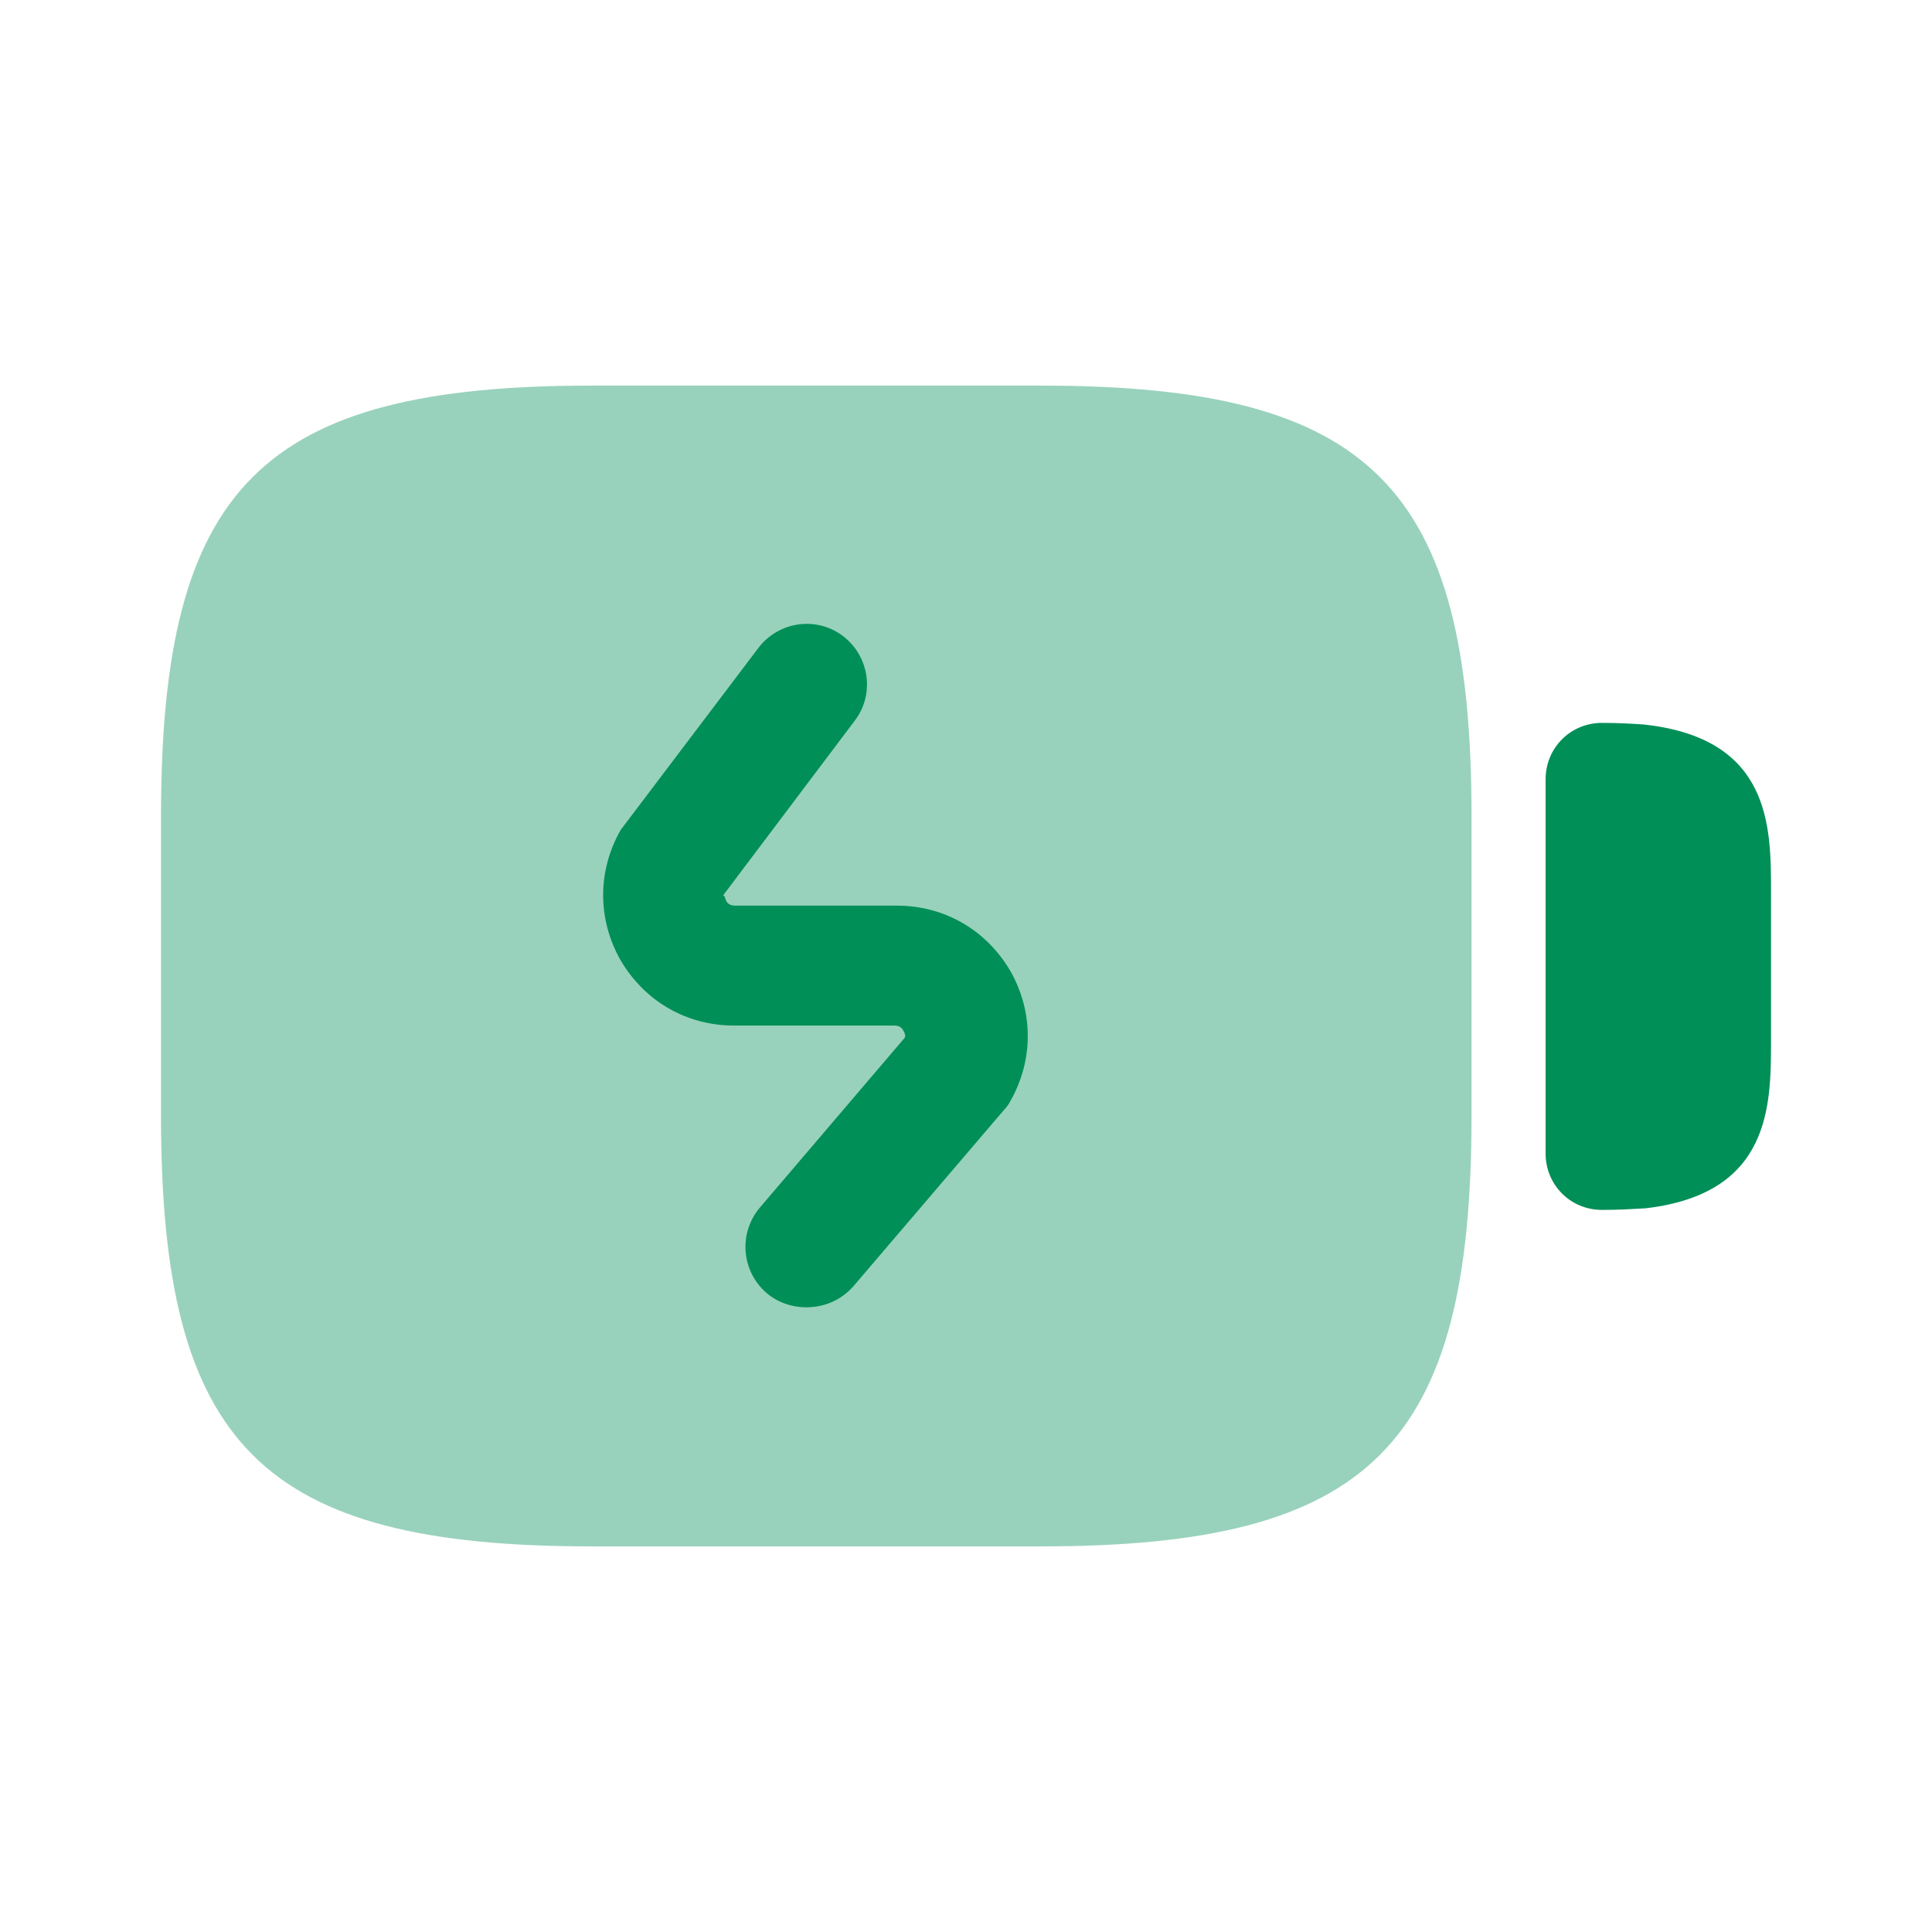
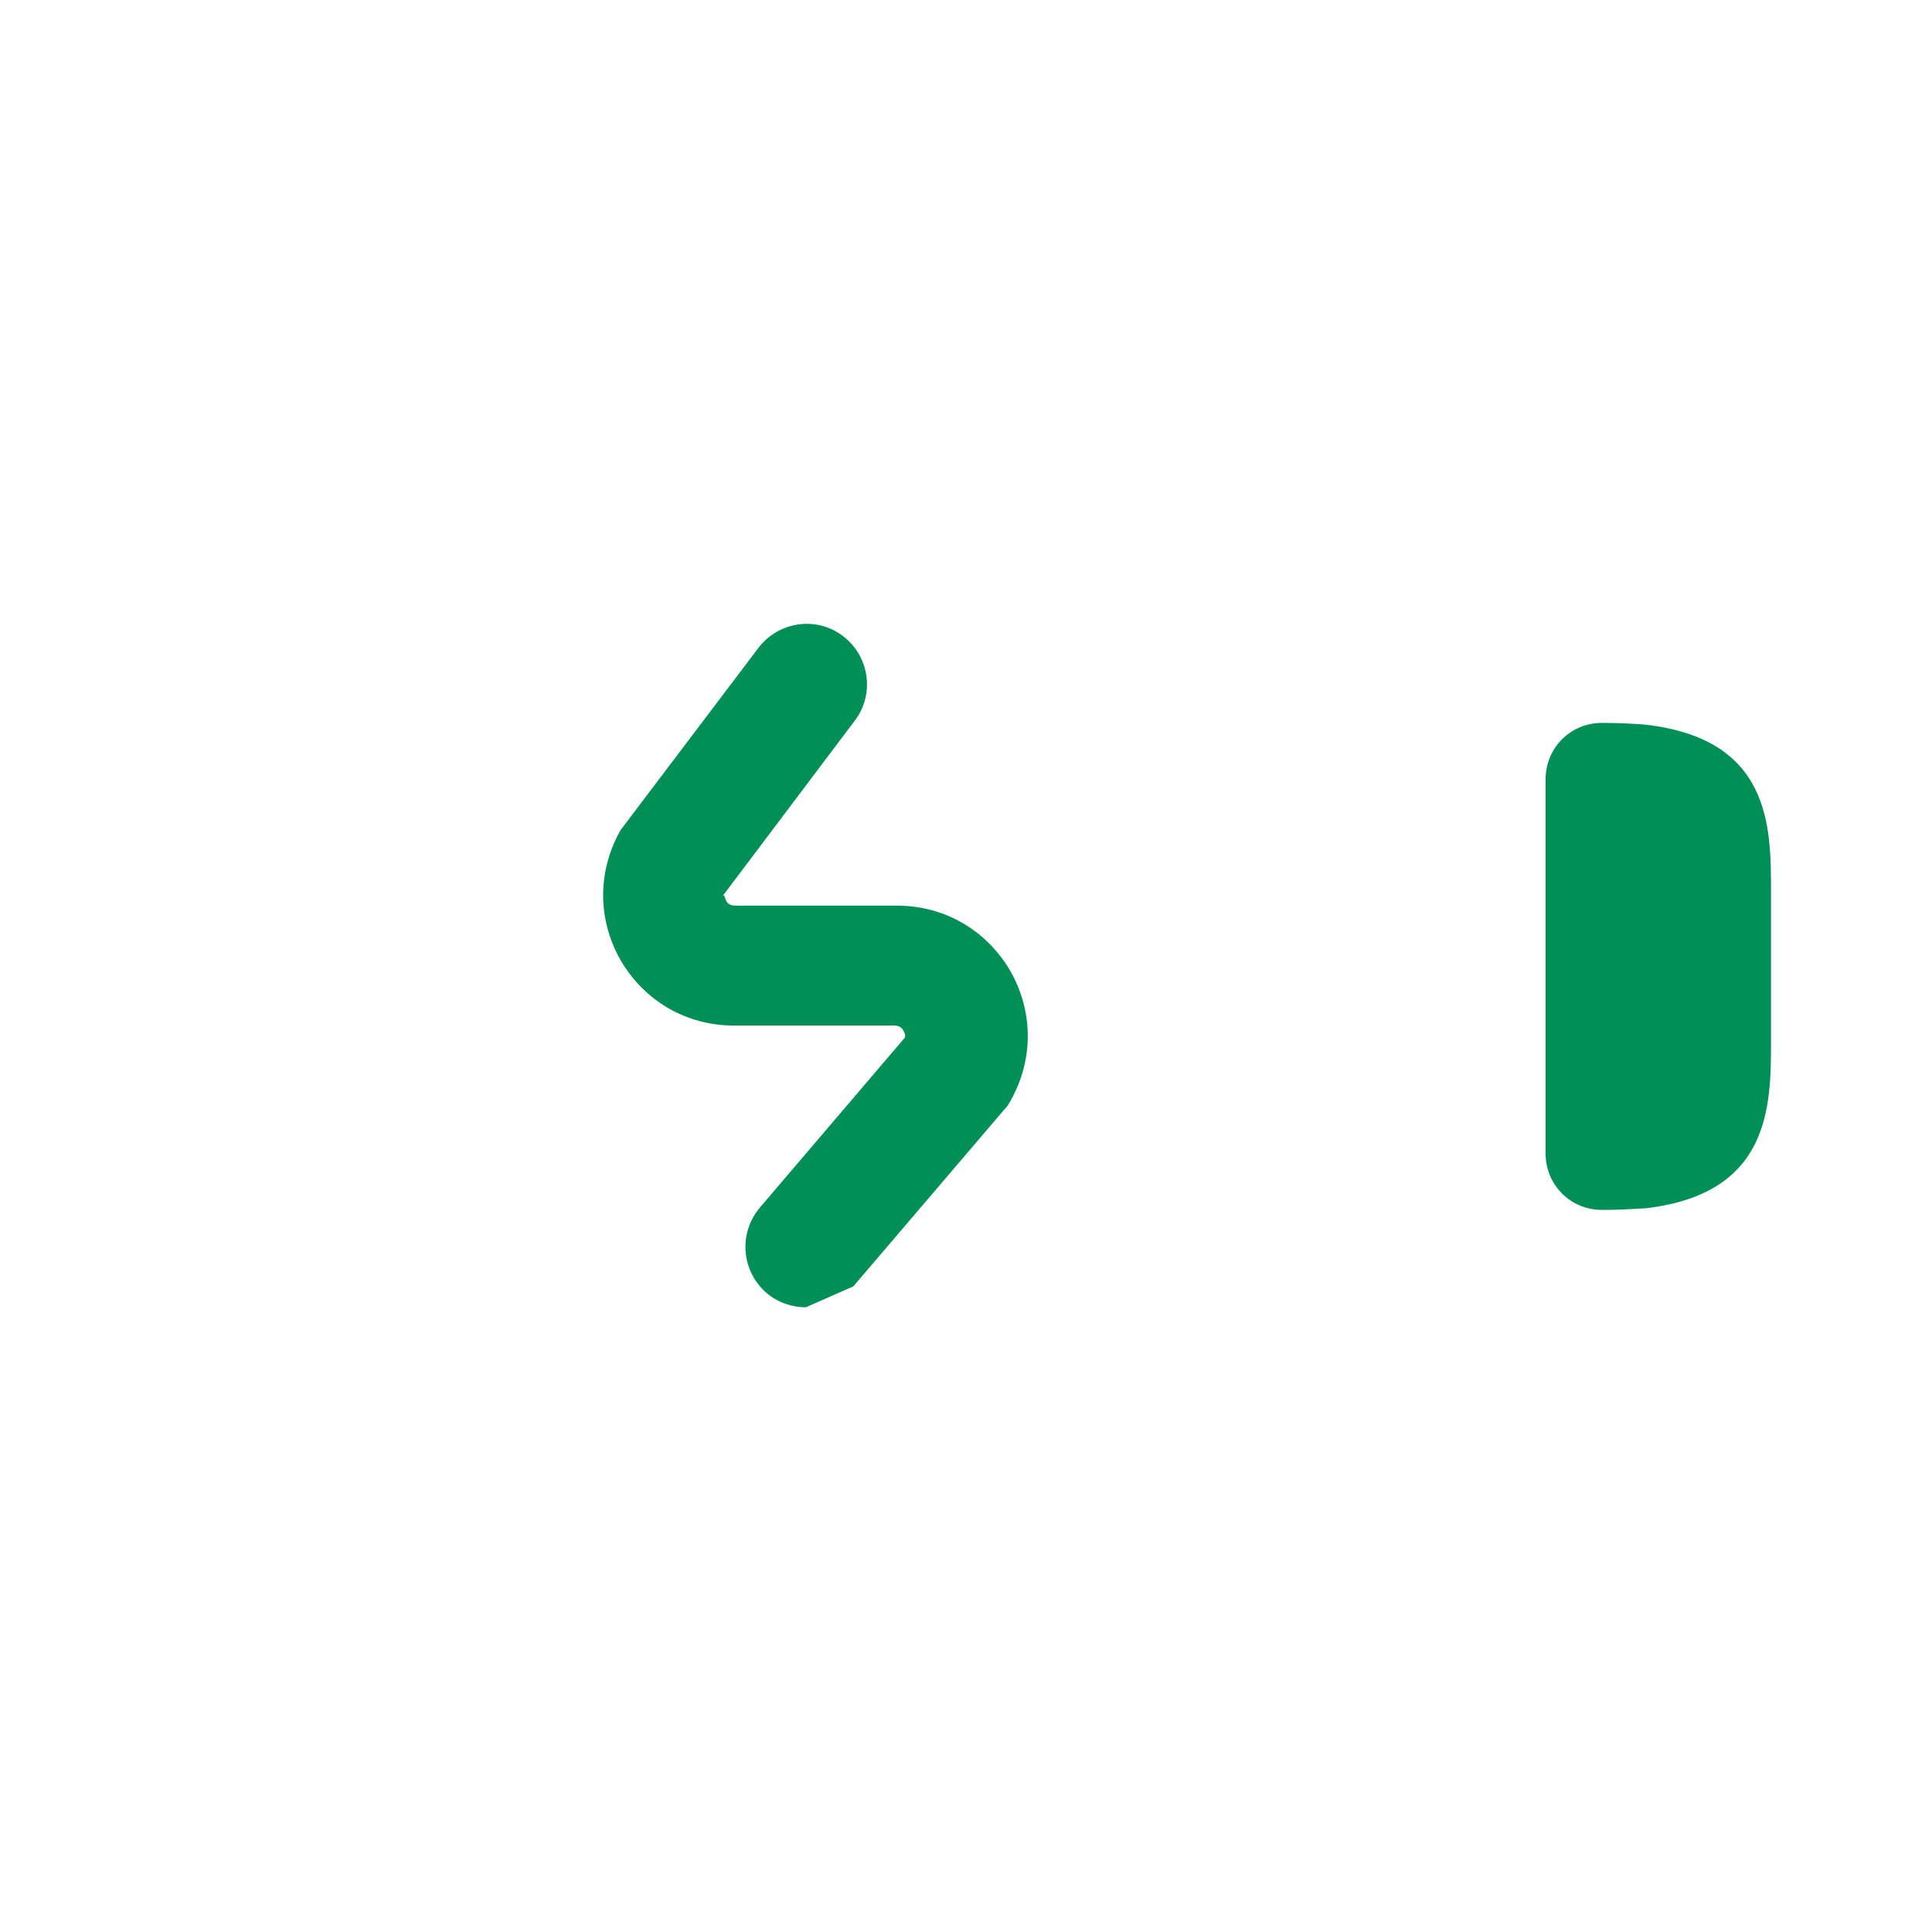
<svg xmlns="http://www.w3.org/2000/svg" width="48" height="48" viewBox="0 0 48 48" fill="none">
-   <path opacity="0.4" d="M25.86 9.58H14.7C6.5 9.58 4 12.08 4 20.28V27.72C4 35.92 6.5 38.42 14.7 38.42H25.86C34.06 38.42 36.56 35.92 36.56 27.72V20.28C36.56 12.08 34.06 9.58 25.86 9.58Z" fill="#018F58" />
  <path d="M40.84 18C40.56 17.98 40.2 17.96 39.8 17.96C39.02 17.96 38.4 18.58 38.4 19.36V28.66C38.4 29.44 39.02 30.06 39.8 30.06C40.2 30.06 40.54 30.04 40.88 30.02C44 29.66 44 27.46 44 25.86V22.14C44 20.54 44 18.34 40.84 18Z" fill="#018F58" />
-   <path d="M20.02 32.48C19.68 32.48 19.32 32.36 19.04 32.12C18.42 31.58 18.34 30.64 18.88 30L22.48 25.78C22.5 25.72 22.48 25.66 22.44 25.6C22.4 25.52 22.32 25.48 22.22 25.48H18.24C17.06 25.48 16.02 24.88 15.42 23.86C14.84 22.84 14.84 21.64 15.42 20.62L18.84 16.1C19.34 15.44 20.28 15.3 20.94 15.8C21.6 16.3 21.74 17.24 21.24 17.9L17.94 22.28C18 22.2 18 22.28 18.04 22.38C18.08 22.46 18.16 22.5 18.26 22.5H22.28C23.46 22.5 24.5 23.1 25.1 24.12C25.68 25.14 25.68 26.34 25.1 27.36C25.06 27.44 25 27.52 24.94 27.58L21.2 31.96C20.88 32.32 20.46 32.48 20.02 32.48Z" fill="#018F58" />
+   <path d="M20.02 32.48C19.68 32.48 19.32 32.36 19.04 32.12C18.42 31.58 18.34 30.64 18.88 30L22.48 25.78C22.5 25.72 22.48 25.66 22.44 25.6C22.4 25.52 22.32 25.48 22.22 25.48H18.24C17.06 25.48 16.02 24.88 15.42 23.86C14.84 22.84 14.84 21.64 15.42 20.62L18.84 16.1C19.34 15.44 20.28 15.3 20.94 15.8C21.6 16.3 21.74 17.24 21.24 17.9L17.94 22.28C18 22.2 18 22.28 18.04 22.38C18.08 22.46 18.16 22.5 18.26 22.5H22.28C23.46 22.5 24.5 23.1 25.1 24.12C25.68 25.14 25.68 26.34 25.1 27.36C25.06 27.44 25 27.52 24.94 27.58L21.2 31.96Z" fill="#018F58" />
</svg>